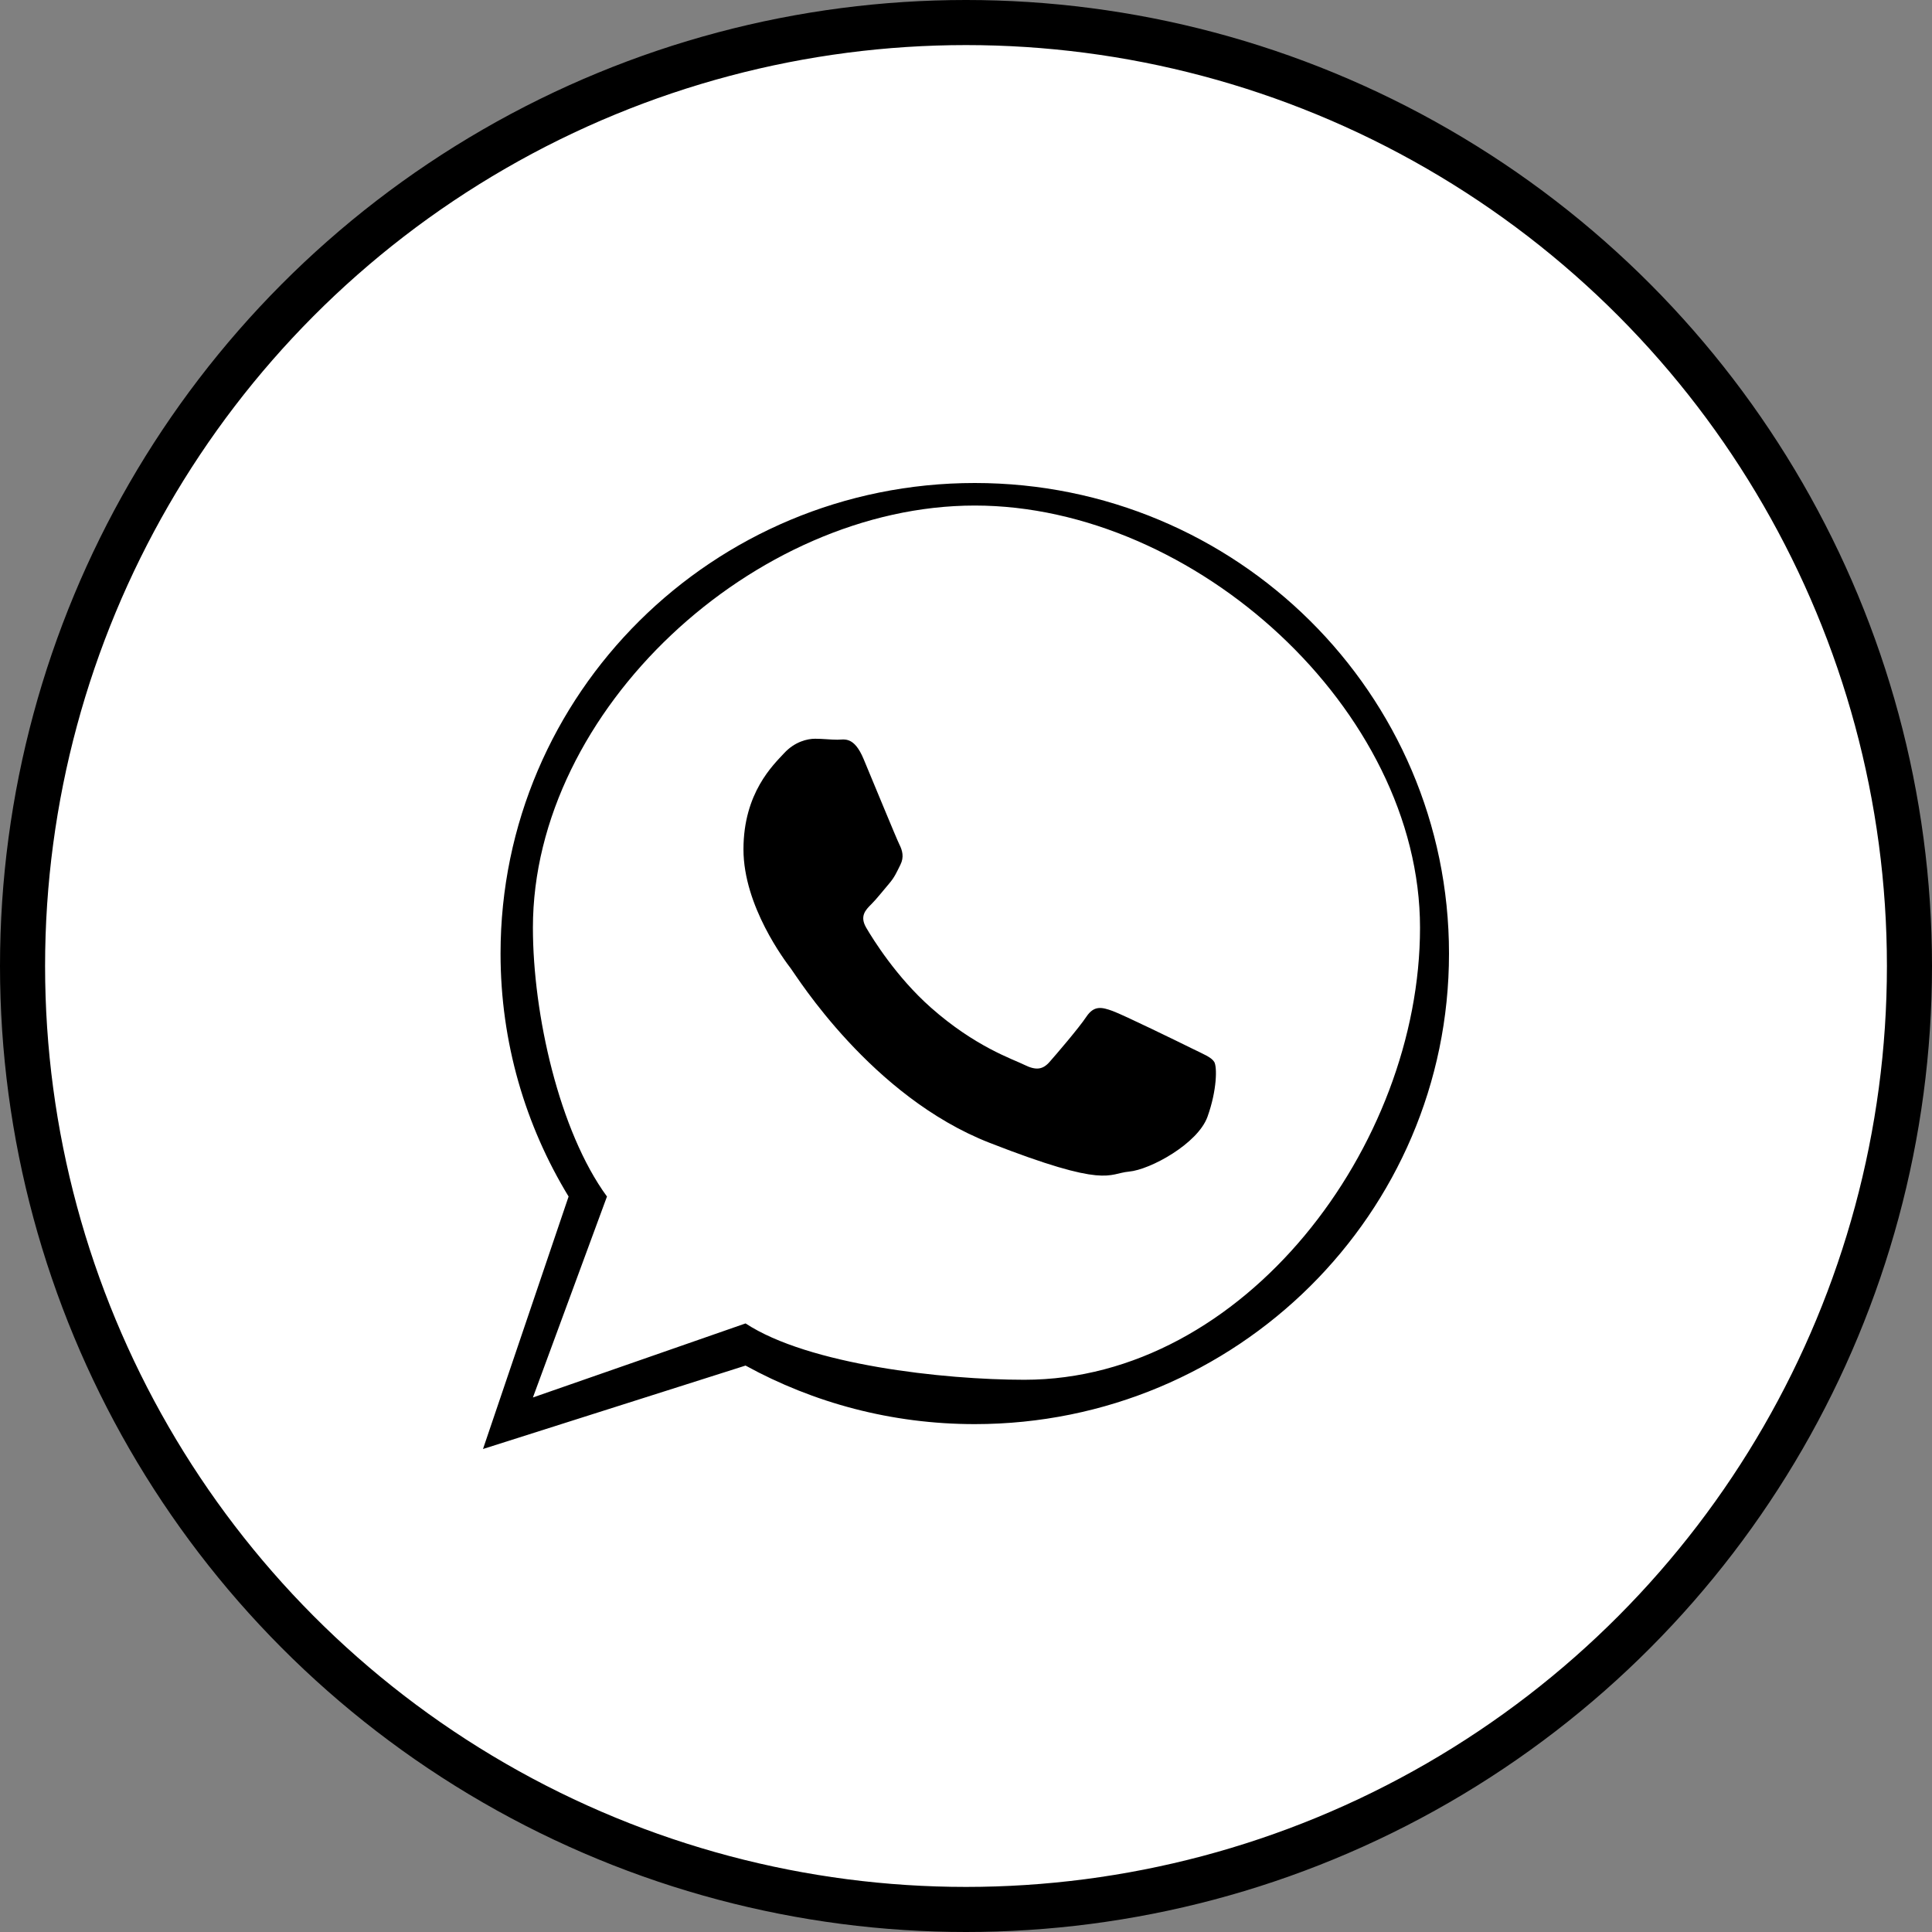
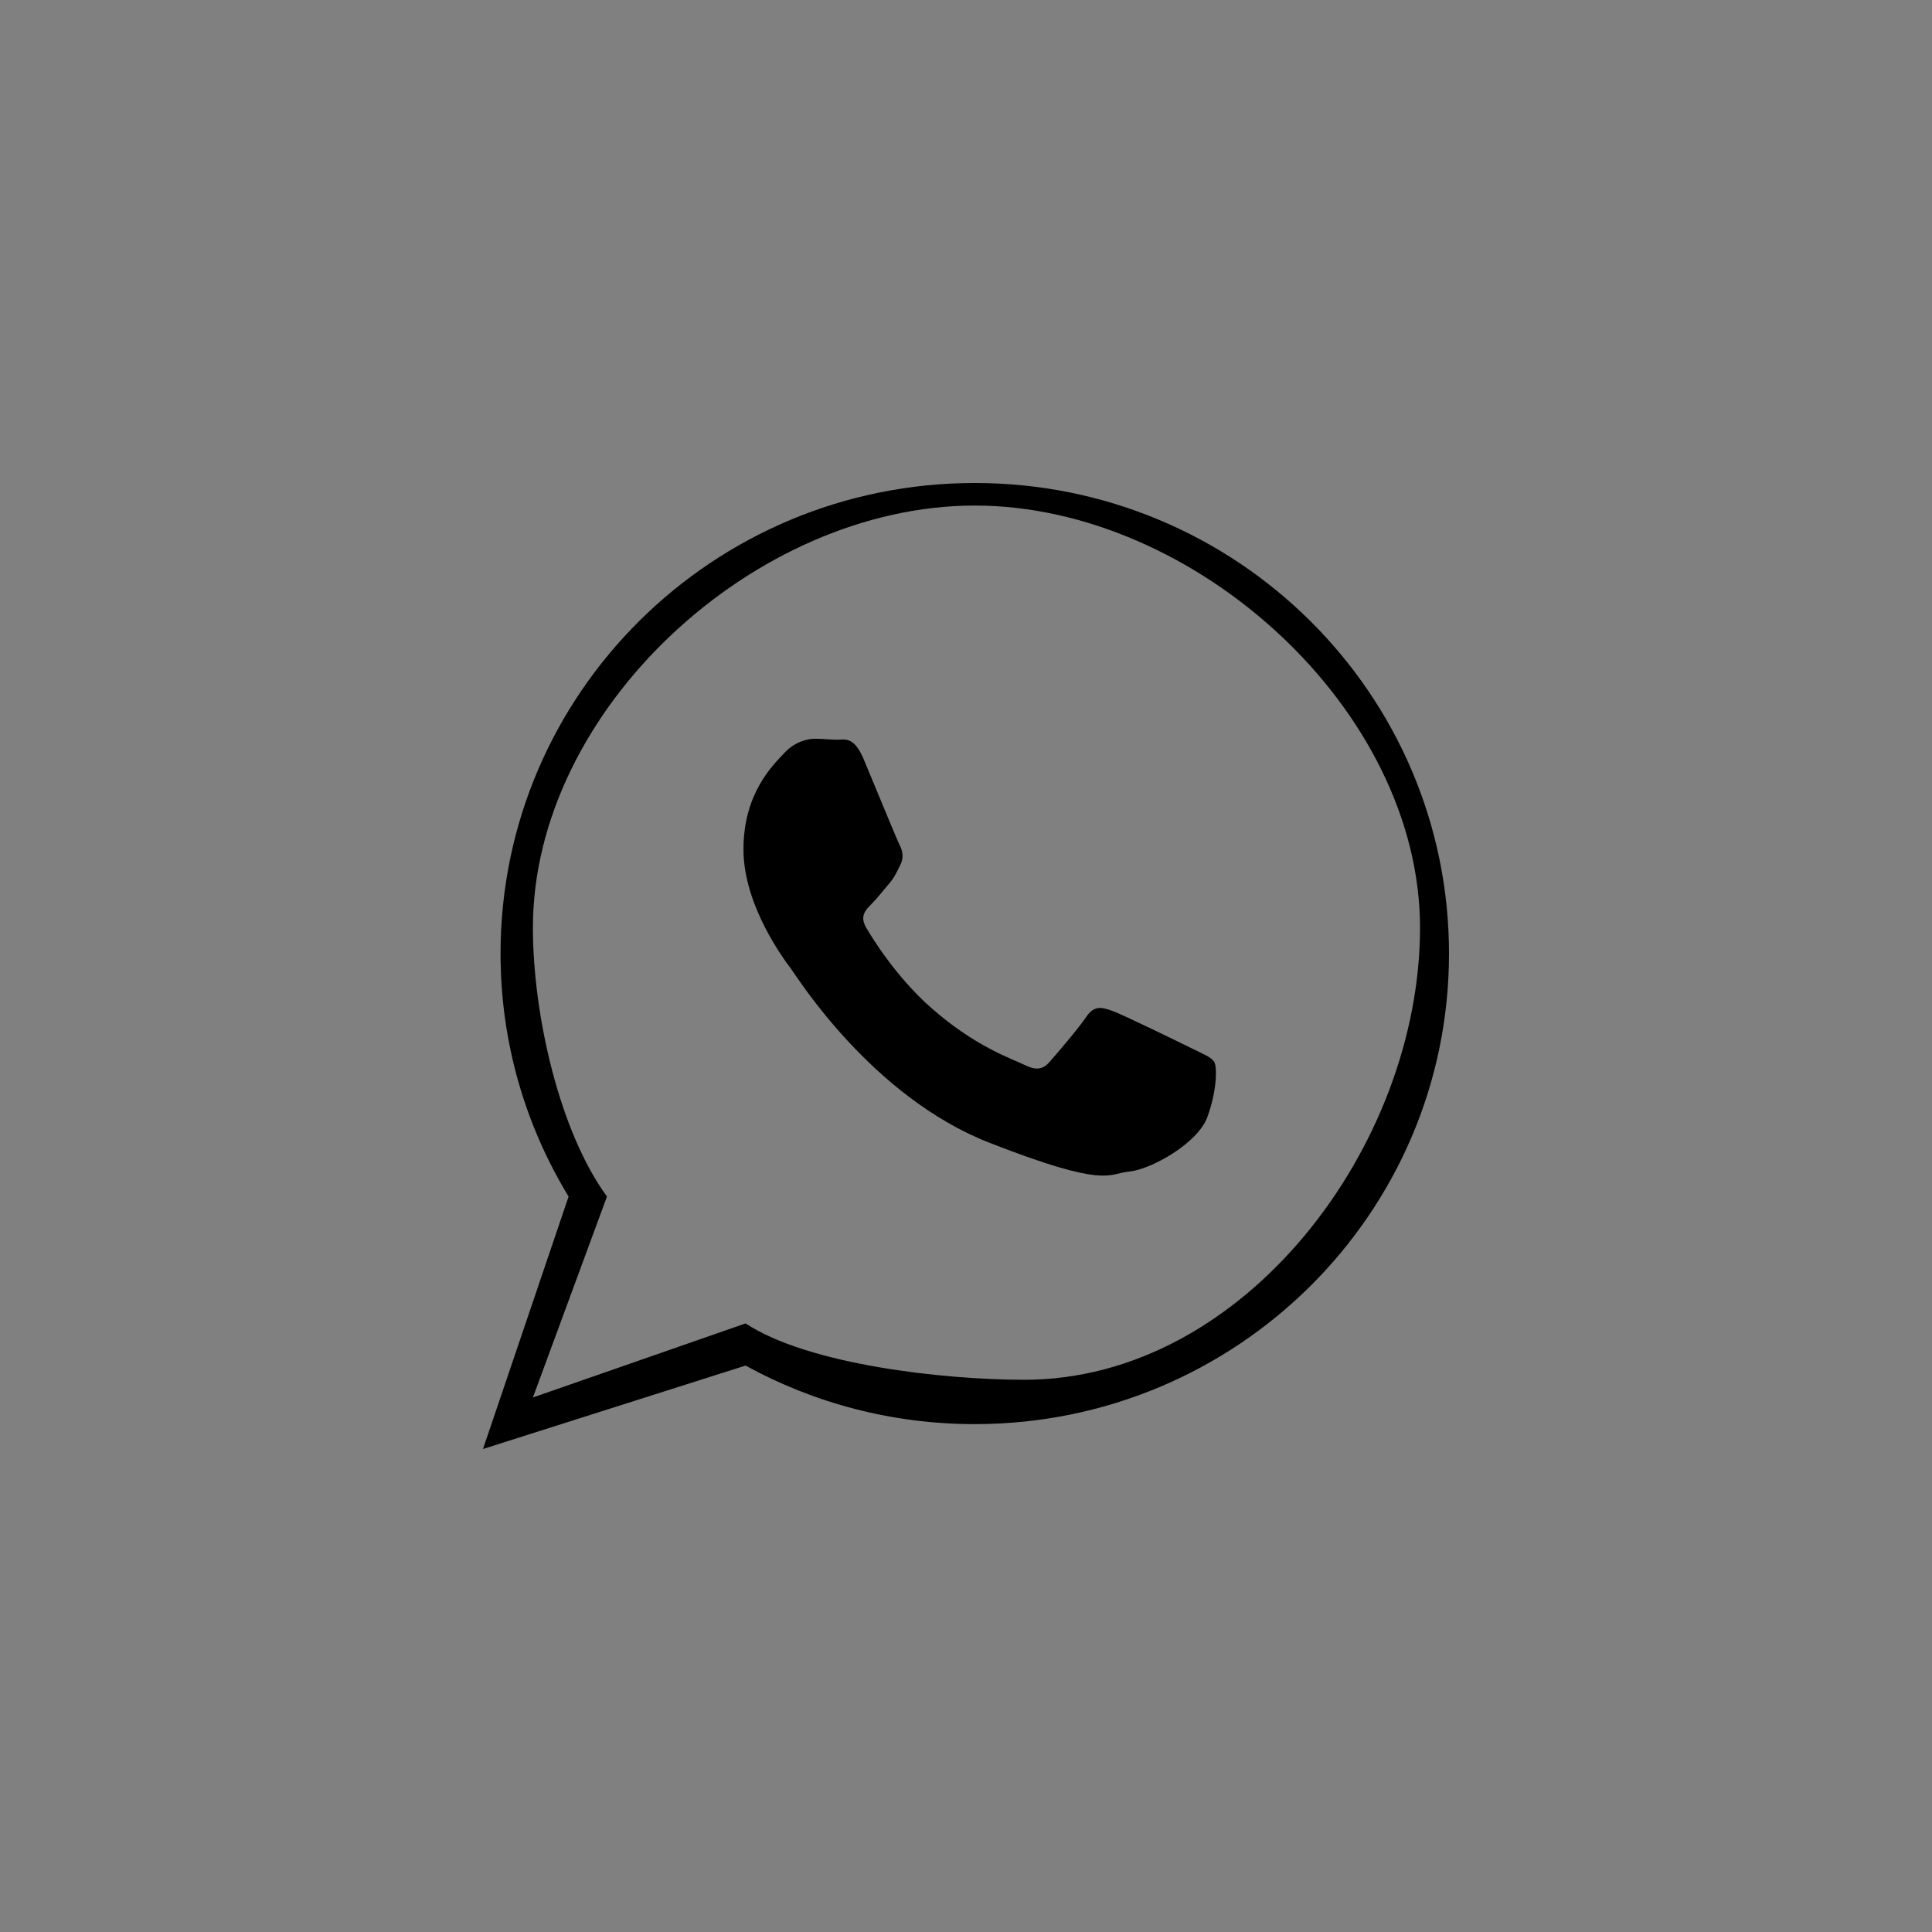
<svg xmlns="http://www.w3.org/2000/svg" width="600" height="600" viewBox="0 0 600 600" fill="none">
  <rect x="0" y="0" width="600" height="600" fill="#808080" stroke="none" />
-   <circle cx="300" cy="300" r="293" fill="white" stroke="black" stroke-width="14" />
  <path d="M450 296.137C450 376.847 384.07 442.273 302.727 442.273C276.903 442.273 252.643 435.673 231.537 424.09L150 450L176.583 371.593C163.173 349.573 155.45 323.747 155.45 296.137C155.45 215.427 221.387 150 302.727 150C384.077 150 450 215.427 450 296.137ZM302.727 157C234.447 157 165.5 220.37 165.5 288.117C165.5 315 173.677 351.34 188.5 371.593L165.5 434L231.537 411C251.087 423.837 292.973 428.5 318.127 428.5C386.397 428.5 441 355.863 441 288.117C441 220.37 371.003 157 302.727 157ZM377.097 329.793C376.187 328.303 373.783 327.403 370.177 325.613C366.563 323.823 348.81 315.153 345.51 313.963C342.2 312.77 339.787 312.17 337.383 315.753C334.98 319.34 328.06 327.403 325.95 329.793C323.843 332.19 321.74 332.49 318.127 330.697C314.52 328.907 302.89 325.12 289.1 312.92C278.37 303.427 271.123 291.707 269.017 288.117C266.913 284.533 268.797 282.597 270.6 280.813C272.227 279.207 274.213 276.63 276.017 274.54C277.827 272.447 278.427 270.957 279.623 268.563C280.833 266.173 280.23 264.083 279.323 262.287C278.423 260.497 271.197 242.87 268.19 235.697C265.183 228.53 262.18 229.723 260.07 229.723C257.967 229.723 255.557 229.423 253.15 229.423C250.743 229.423 246.83 230.32 243.52 233.903C240.213 237.49 230.89 246.157 230.89 263.78C230.89 281.407 243.82 298.437 245.63 300.823C247.433 303.21 270.597 340.557 307.297 354.9C344 369.237 344 364.453 350.62 363.853C357.233 363.257 371.973 355.19 374.993 346.83C377.993 338.457 377.993 331.287 377.097 329.793Z" fill="black" />
</svg>